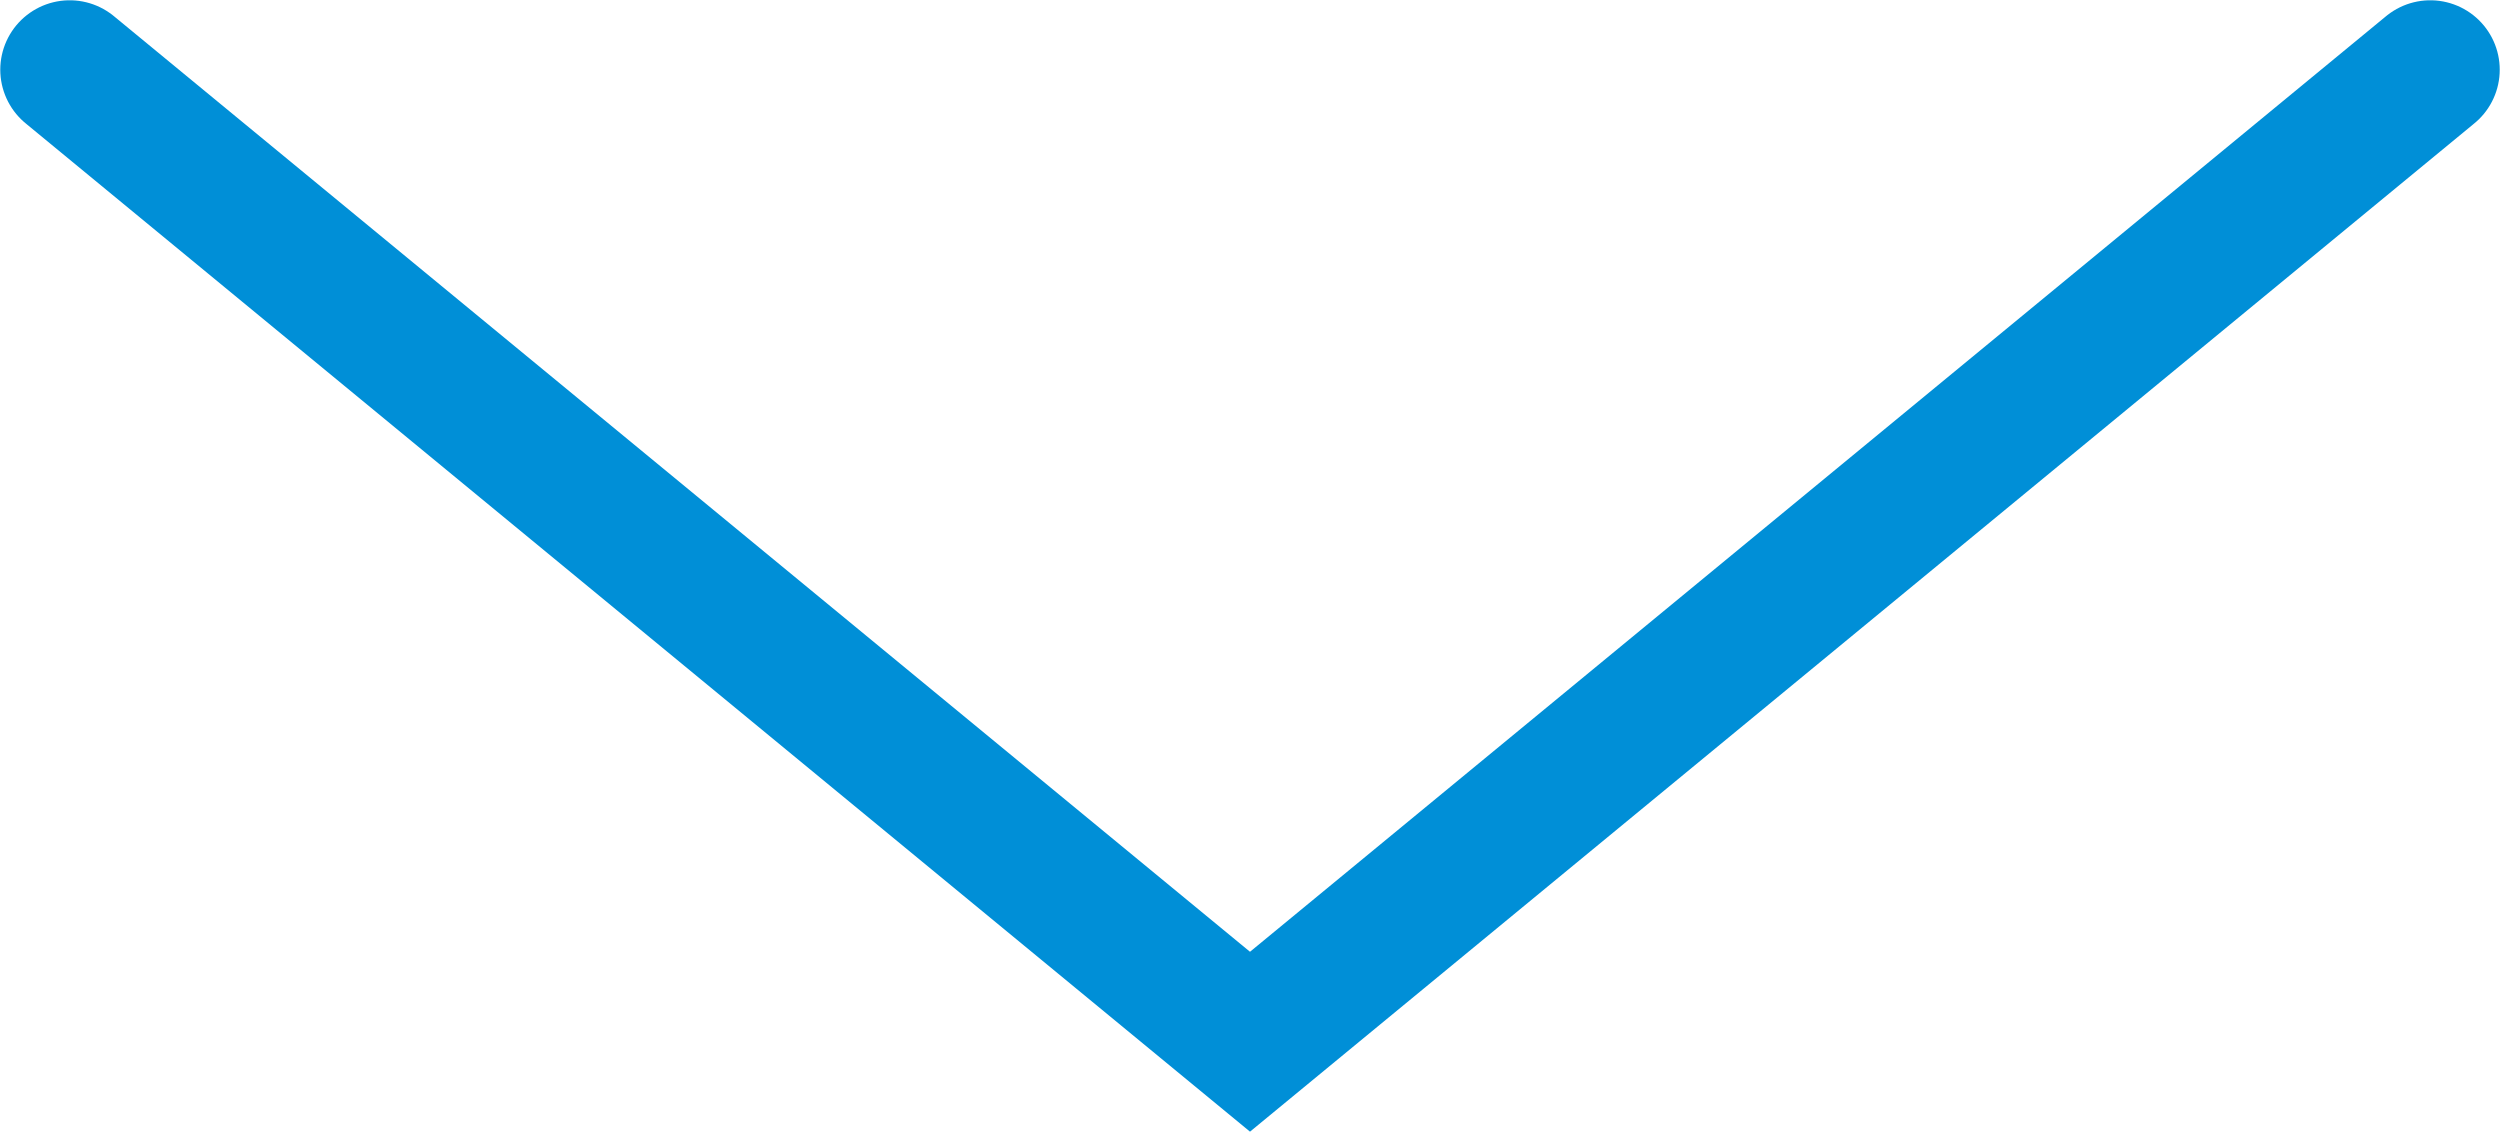
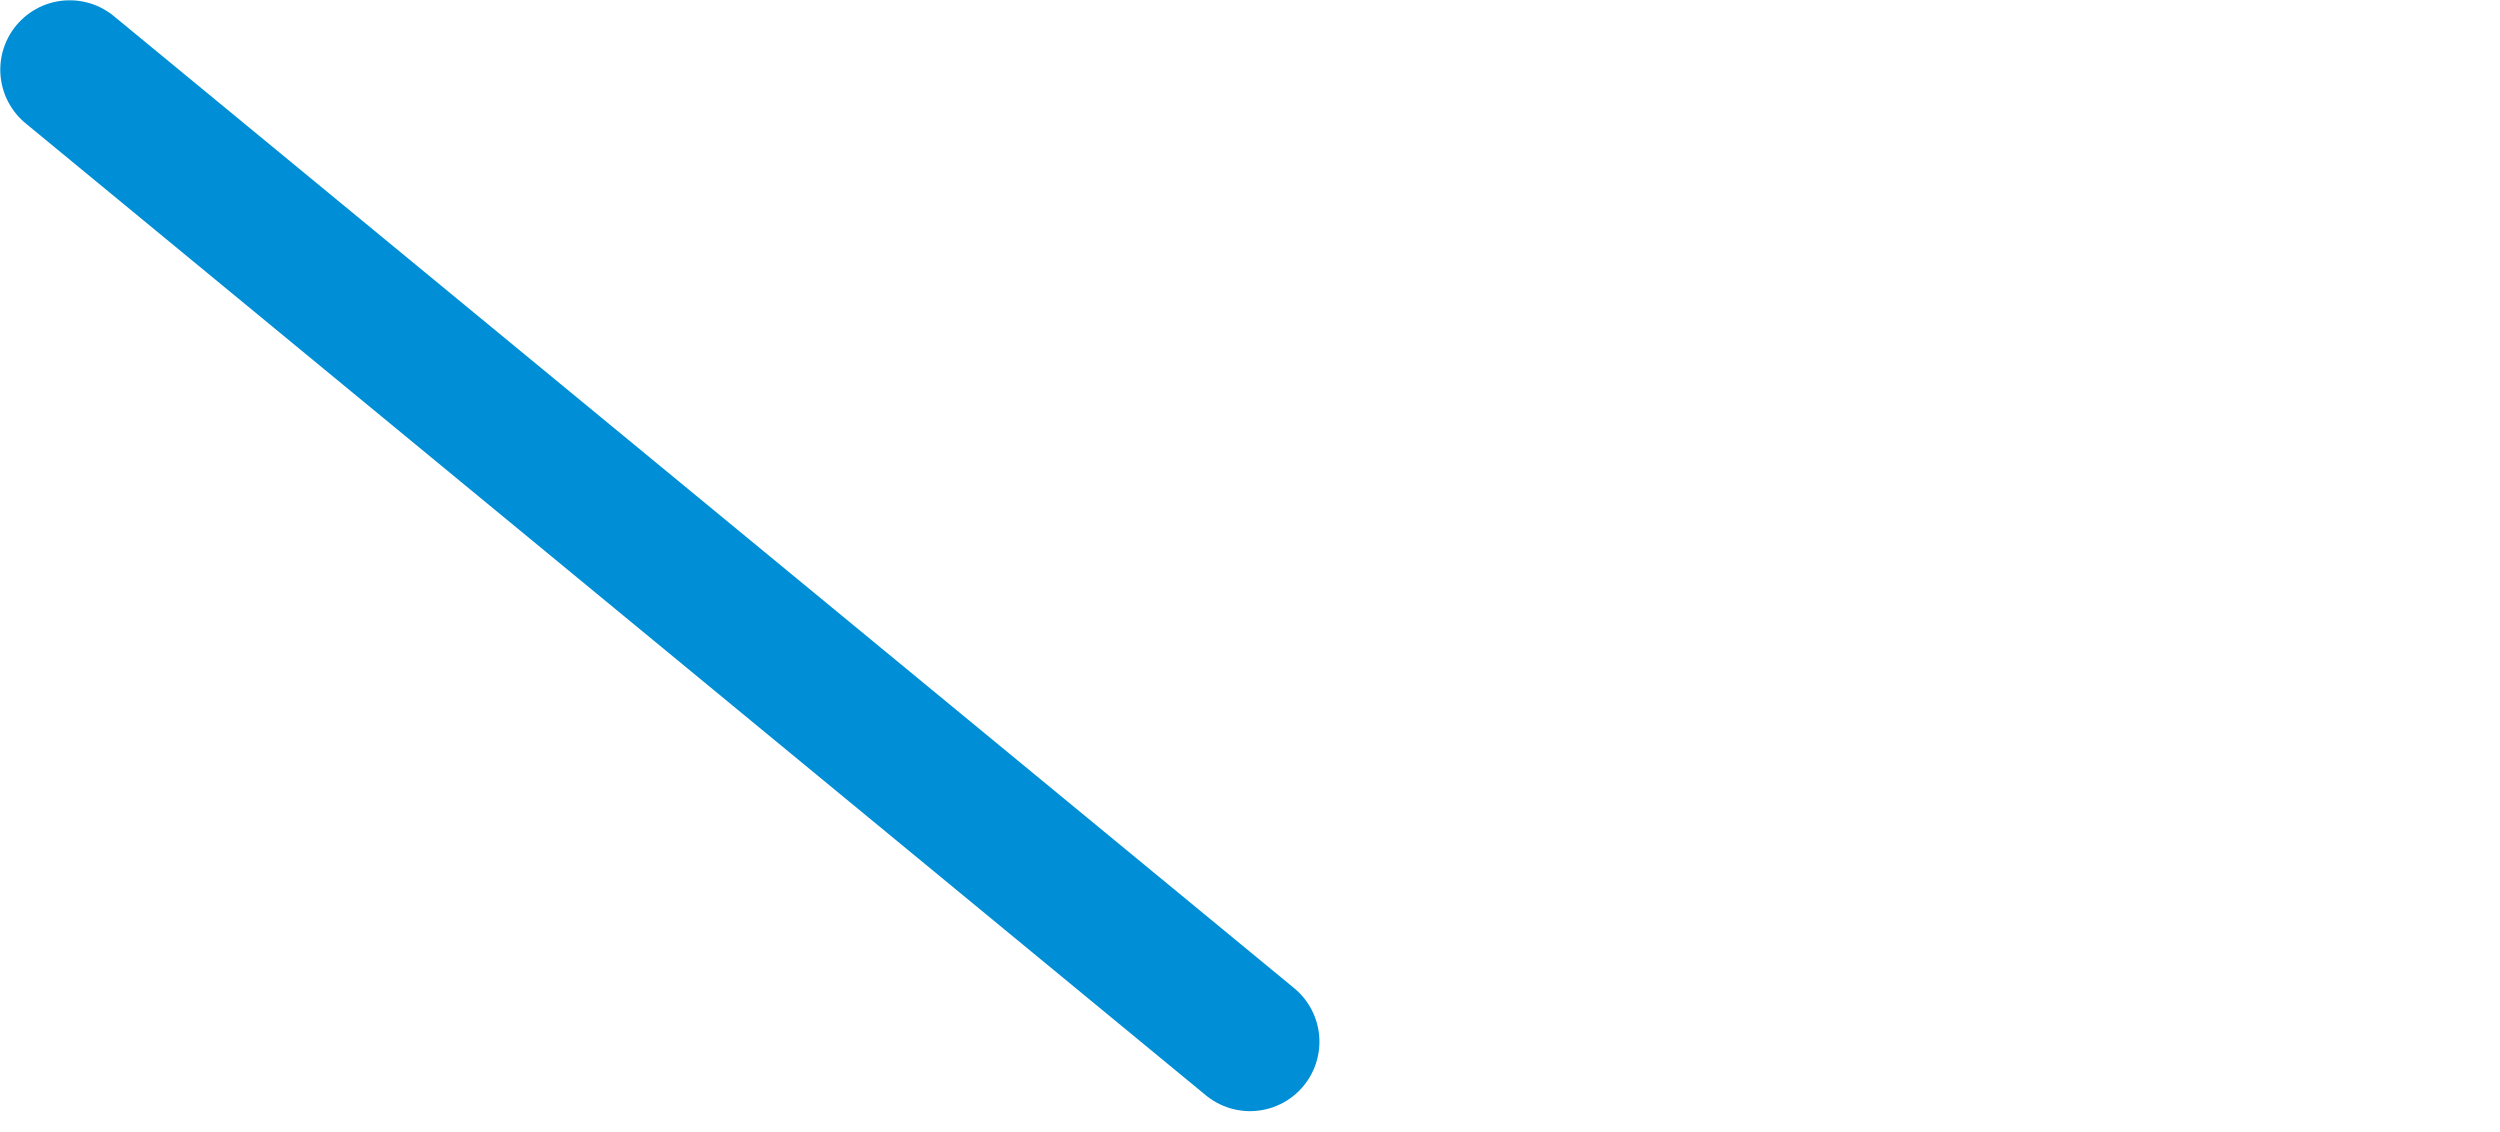
<svg xmlns="http://www.w3.org/2000/svg" viewBox="0 0 18.004 8.15" width="18.004" height="8.15" fill="none" customFrame="#000000">
-   <path id="Vector 69" d="M0.502 0.502L9.002 7.502L17.502 0.502" stroke="rgb(0,142.615,214.543)" stroke-linecap="round" stroke-width="1" />
+   <path id="Vector 69" d="M0.502 0.502L9.002 7.502" stroke="rgb(0,142.615,214.543)" stroke-linecap="round" stroke-width="1" />
</svg>